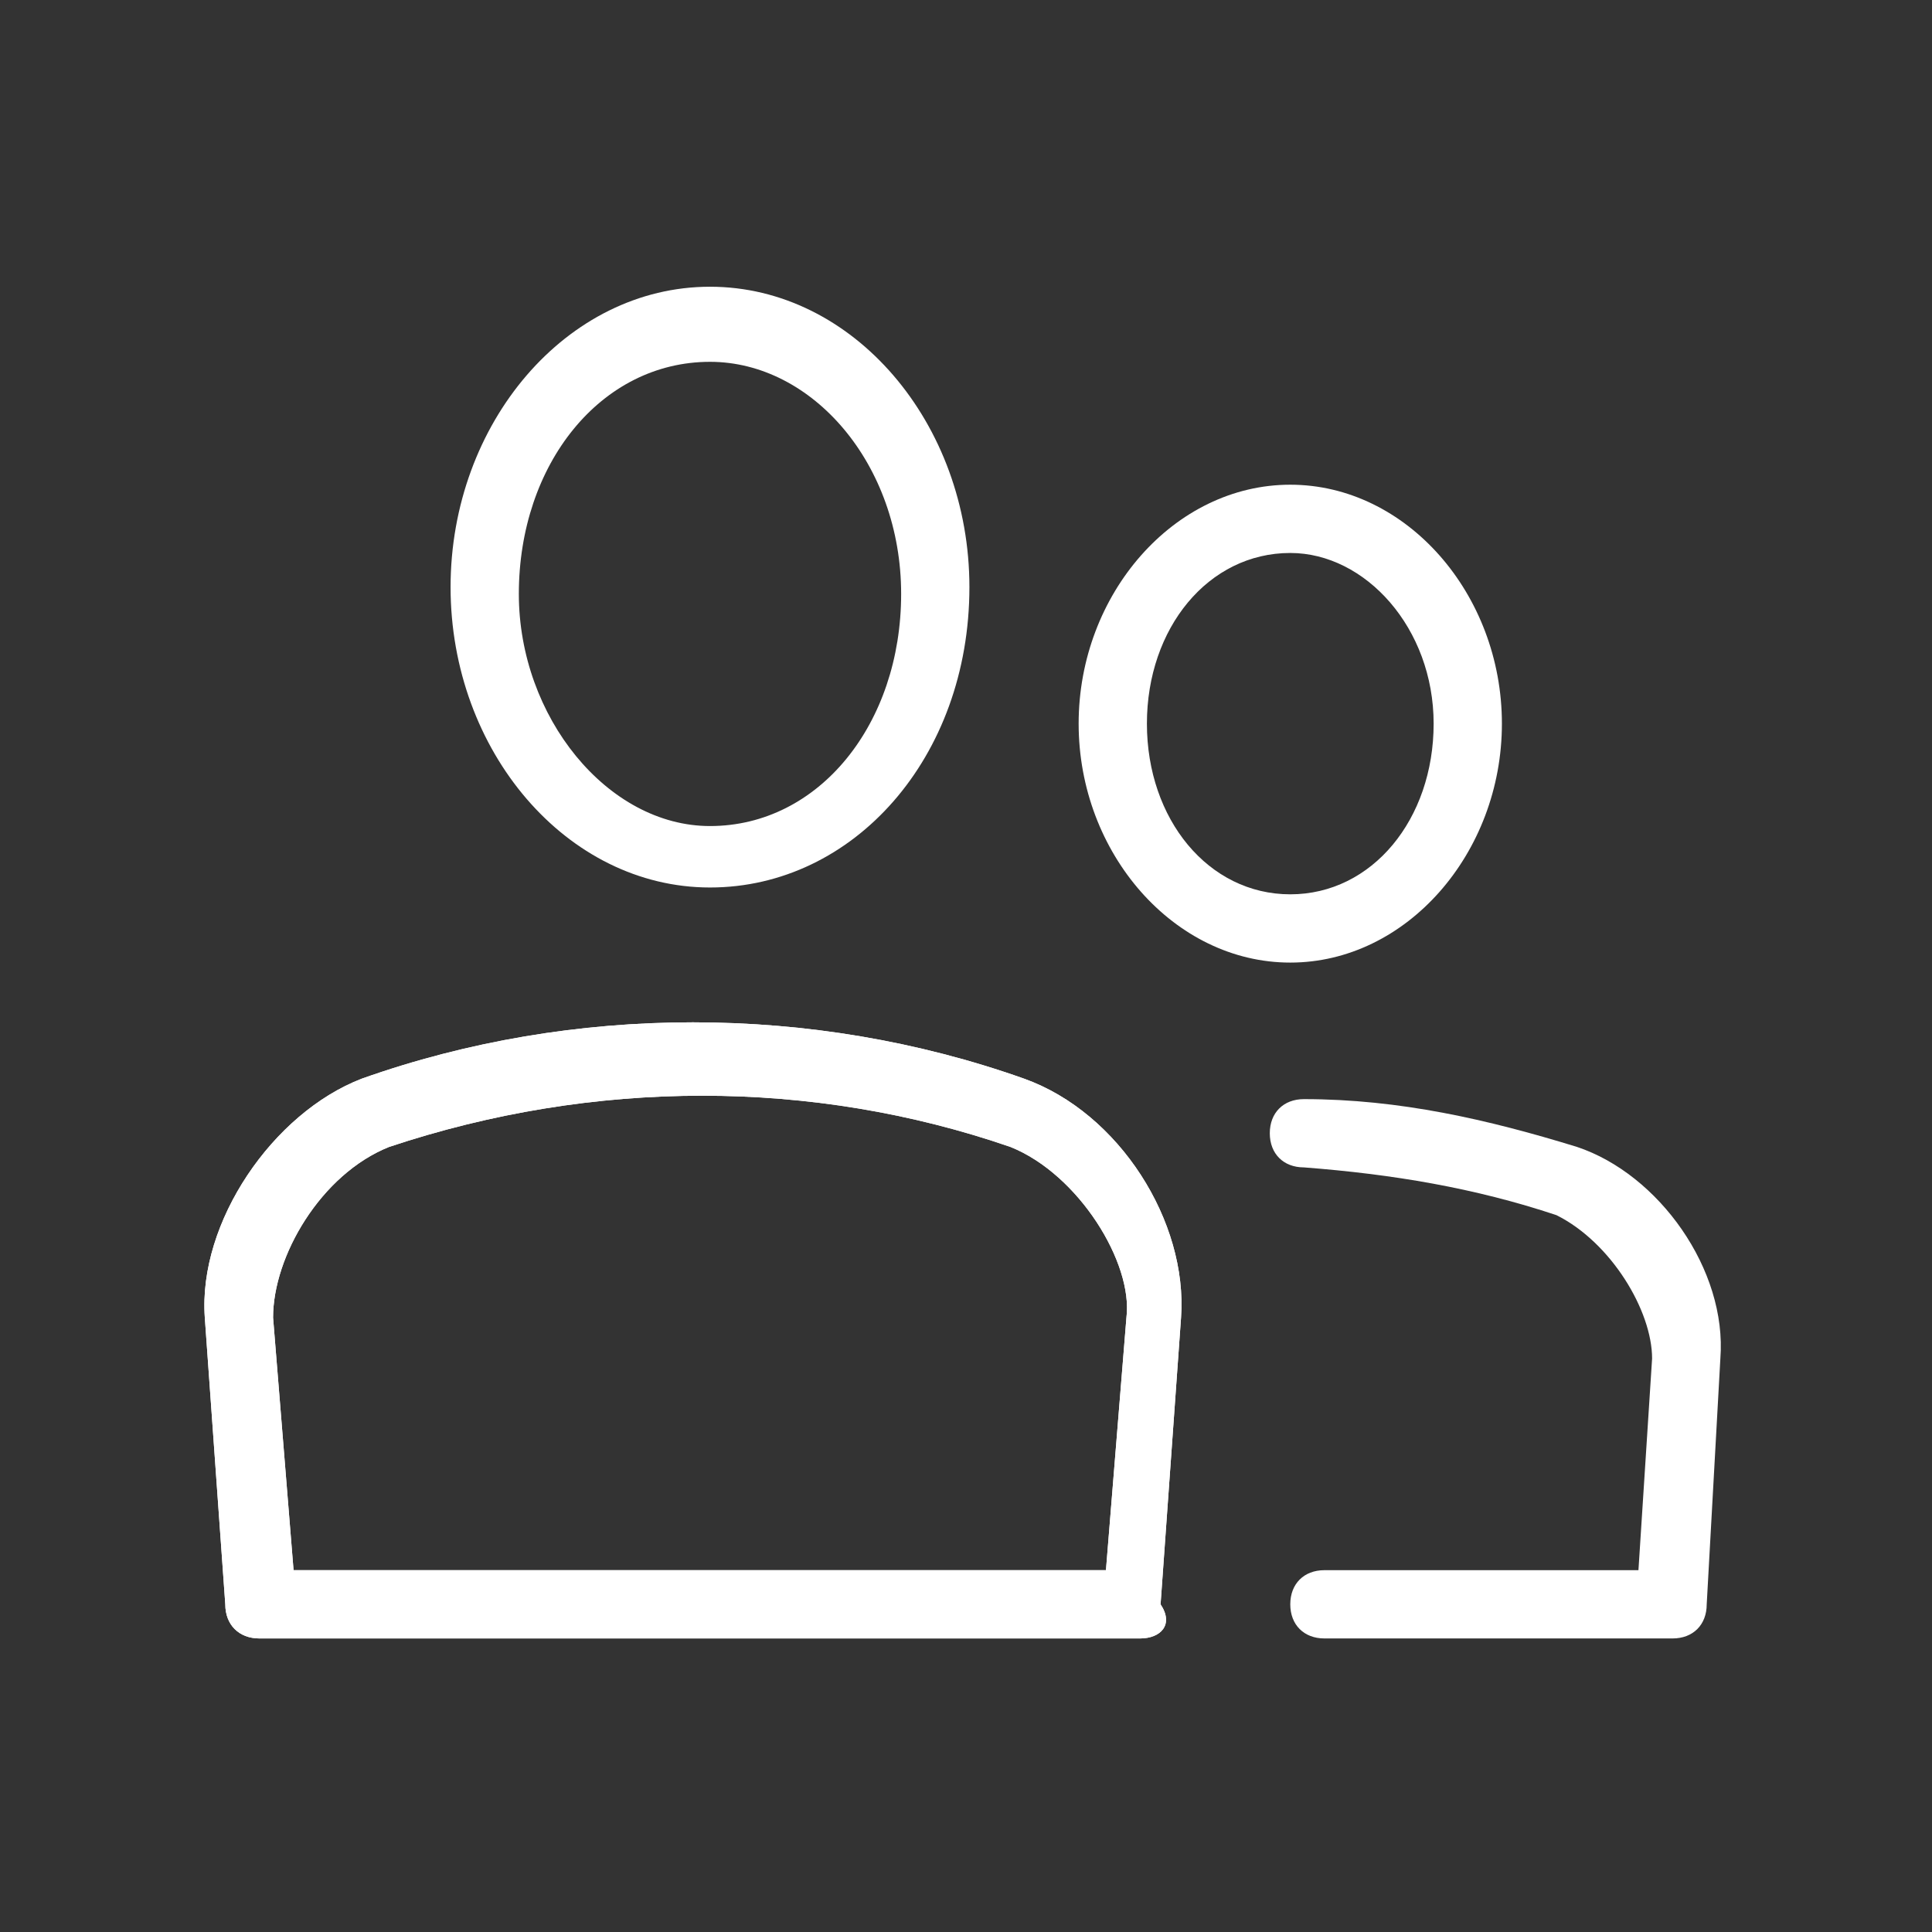
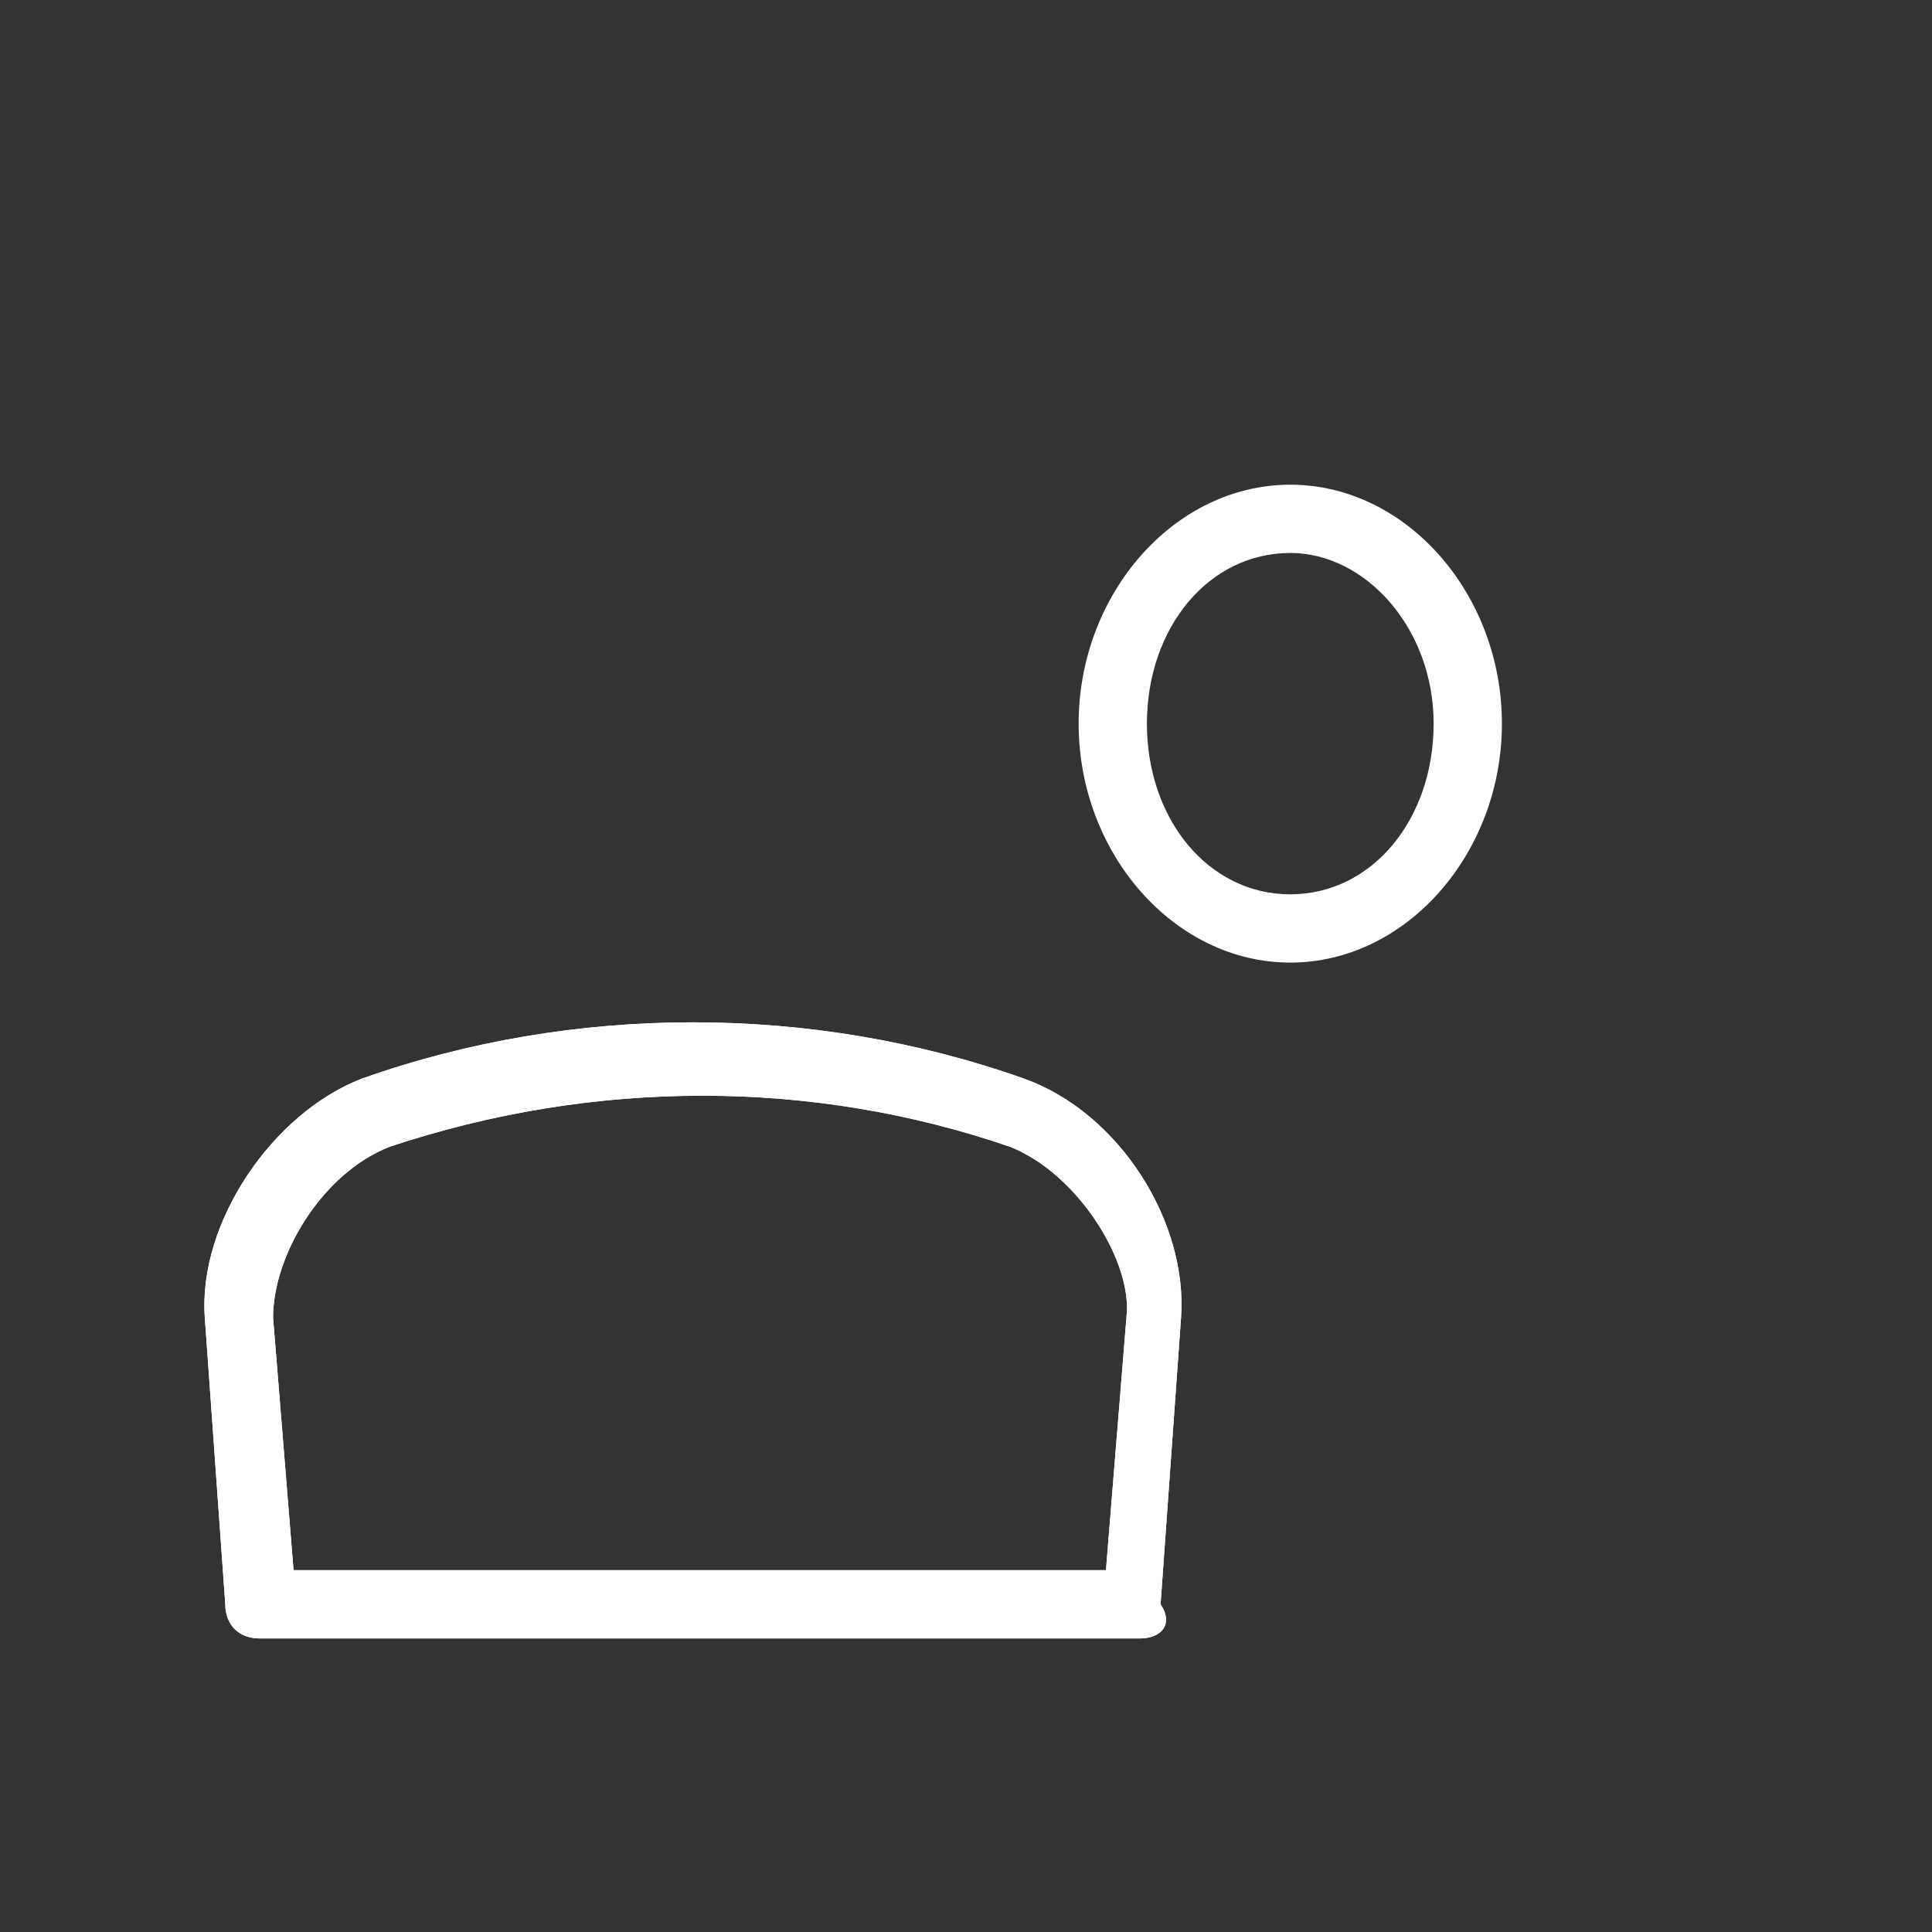
<svg xmlns="http://www.w3.org/2000/svg" version="1.1" id="Ebene_1" x="0px" y="0px" viewBox="0 0 28.3 28.3" style="enable-background:new 0 0 28.3 28.3;" xml:space="preserve" width="50" height="50">
  <rect x="0" y="0" width="28.3" height="28.3" fill="#333333" stroke="none" />
  <style type="text/css">
	.st0{fill:#FFFFFF;}
</style>
  <g>
    <g>
-       <path class="st0" d="M10.4,13c-2.1,0-3.8-2-3.8-4.4c0-2.4,1.7-4.4,3.8-4.4c2.1,0,3.8,2,3.8,4.4C14.2,11.1,12.5,13,10.4,13L10.4,13    z M10.4,5.3c-1.6,0-2.8,1.5-2.8,3.4c0,1.8,1.3,3.4,2.8,3.4c1.6,0,2.8-1.5,2.8-3.4C13.2,6.8,11.9,5.3,10.4,5.3L10.4,5.3z" />
-     </g>
+       </g>
    <g>
      <path class="st0" d="M16.7,24H3.8c-0.3,0-0.5-0.2-0.5-0.5l-0.3-4.2c-0.1-1.4,1-3,2.3-3.5c3.1-1.1,6.6-1.1,9.7,0    c1.4,0.5,2.4,2.1,2.3,3.5l-0.3,4.2C17.2,23.8,17,24,16.7,24L16.7,24z M4.3,23h11.9l0.3-3.7c0.1-0.8-0.7-2.1-1.7-2.5    c-2.9-1-6.1-1-9.1,0c-1,0.4-1.7,1.6-1.7,2.5L4.3,23L4.3,23z" />
    </g>
    <g>
      <path class="st0" d="M16.7,24H3.8c-0.3,0-0.5-0.2-0.5-0.5l-0.3-4.2c-0.1-1.4,1-3,2.3-3.5c3.1-1.1,6.6-1.1,9.7,0    c1.4,0.5,2.4,2.1,2.3,3.5l-0.3,4.2C17.2,23.8,17,24,16.7,24L16.7,24z M4.3,23h11.9l0.3-3.7c0.1-0.8-0.7-2.1-1.7-2.5    c-2.9-1-6.1-1-9.1,0c-1,0.4-1.7,1.6-1.7,2.5L4.3,23L4.3,23z" />
    </g>
    <g>
-       <path class="st0" d="M24.5,24h-5.1c-0.3,0-0.5-0.2-0.5-0.5s0.2-0.5,0.5-0.5H24l0.2-3.1c0-0.7-0.6-1.7-1.4-2.1    c-1.2-0.4-2.4-0.6-3.7-0.7c-0.3,0-0.5-0.2-0.5-0.5c0-0.3,0.2-0.5,0.5-0.5c1.4,0,2.7,0.3,4,0.7c1.2,0.4,2.2,1.8,2.1,3.1L25,23.5    C25,23.8,24.8,24,24.5,24L24.5,24z" />
-     </g>
+       </g>
    <g>
      <path class="st0" d="M18.9,14.1c-1.7,0-3.1-1.6-3.1-3.5c0-1.9,1.4-3.5,3.1-3.5c1.7,0,3.1,1.6,3.1,3.5C22,12.5,20.6,14.1,18.9,14.1    L18.9,14.1z M18.9,8.1c-1.2,0-2.1,1.1-2.1,2.5c0,1.4,0.9,2.5,2.1,2.5c1.2,0,2.1-1.1,2.1-2.5C21,9.2,20,8.1,18.9,8.1L18.9,8.1z" />
    </g>
  </g>
</svg>